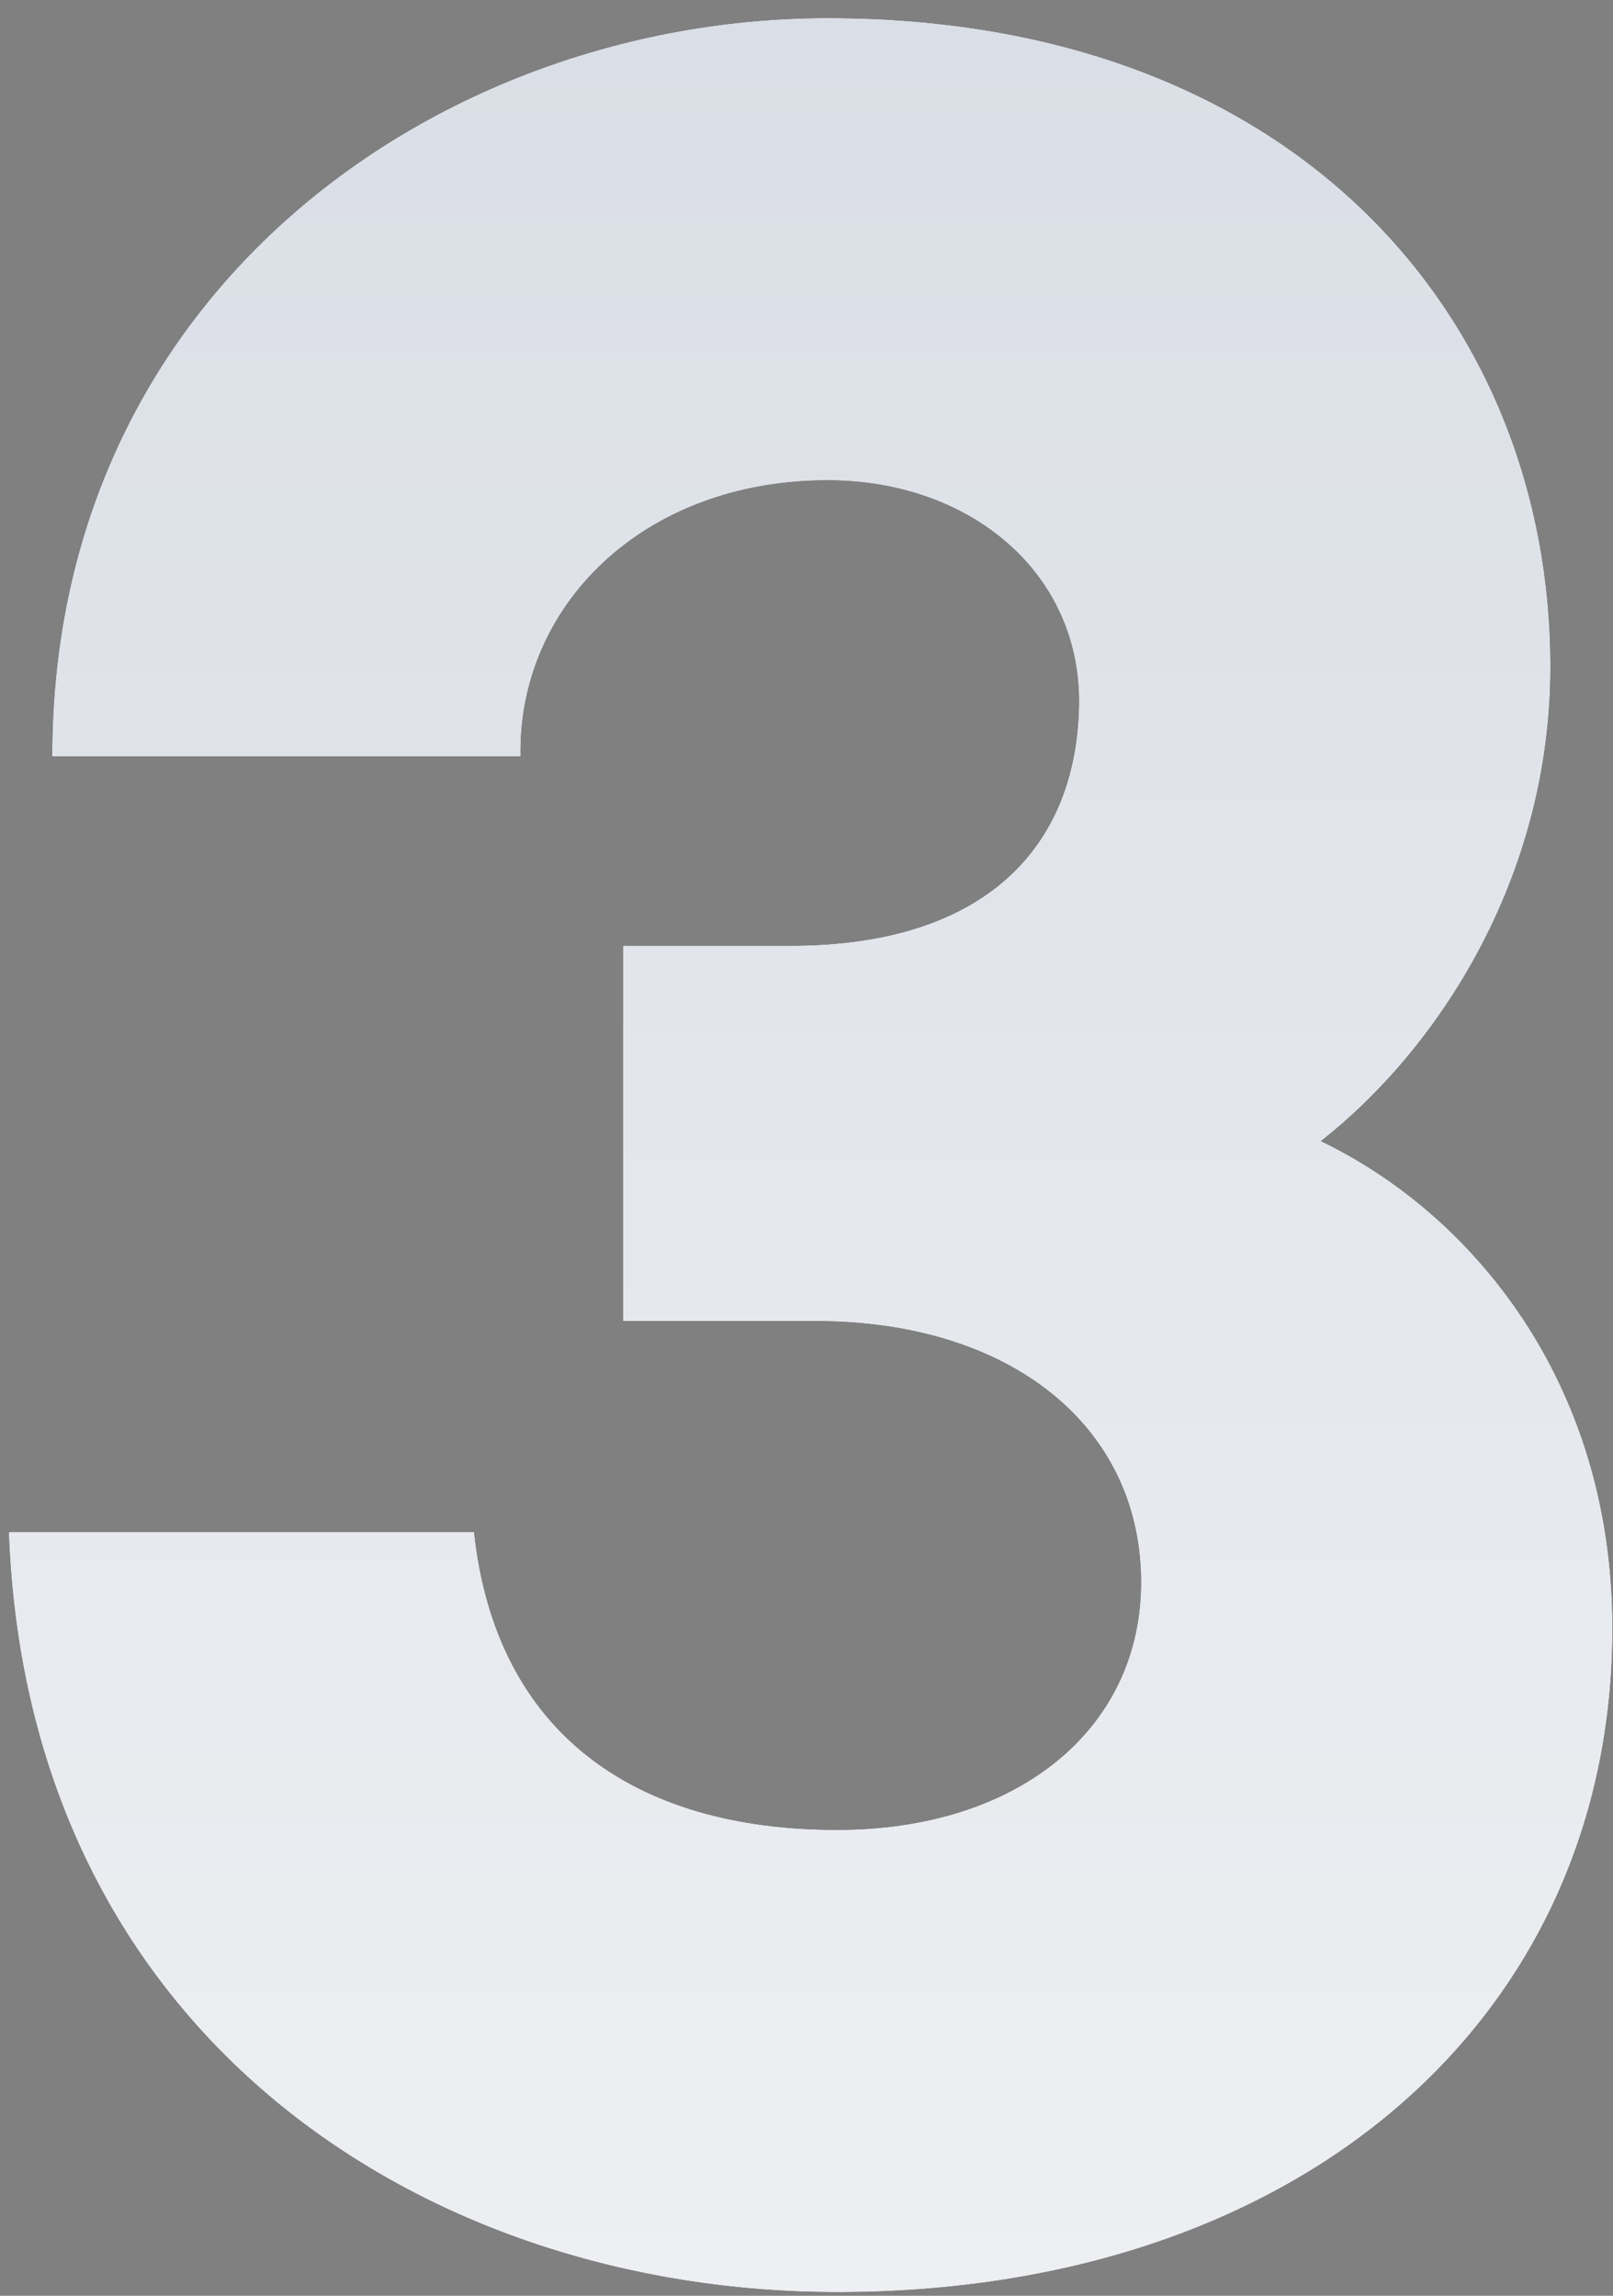
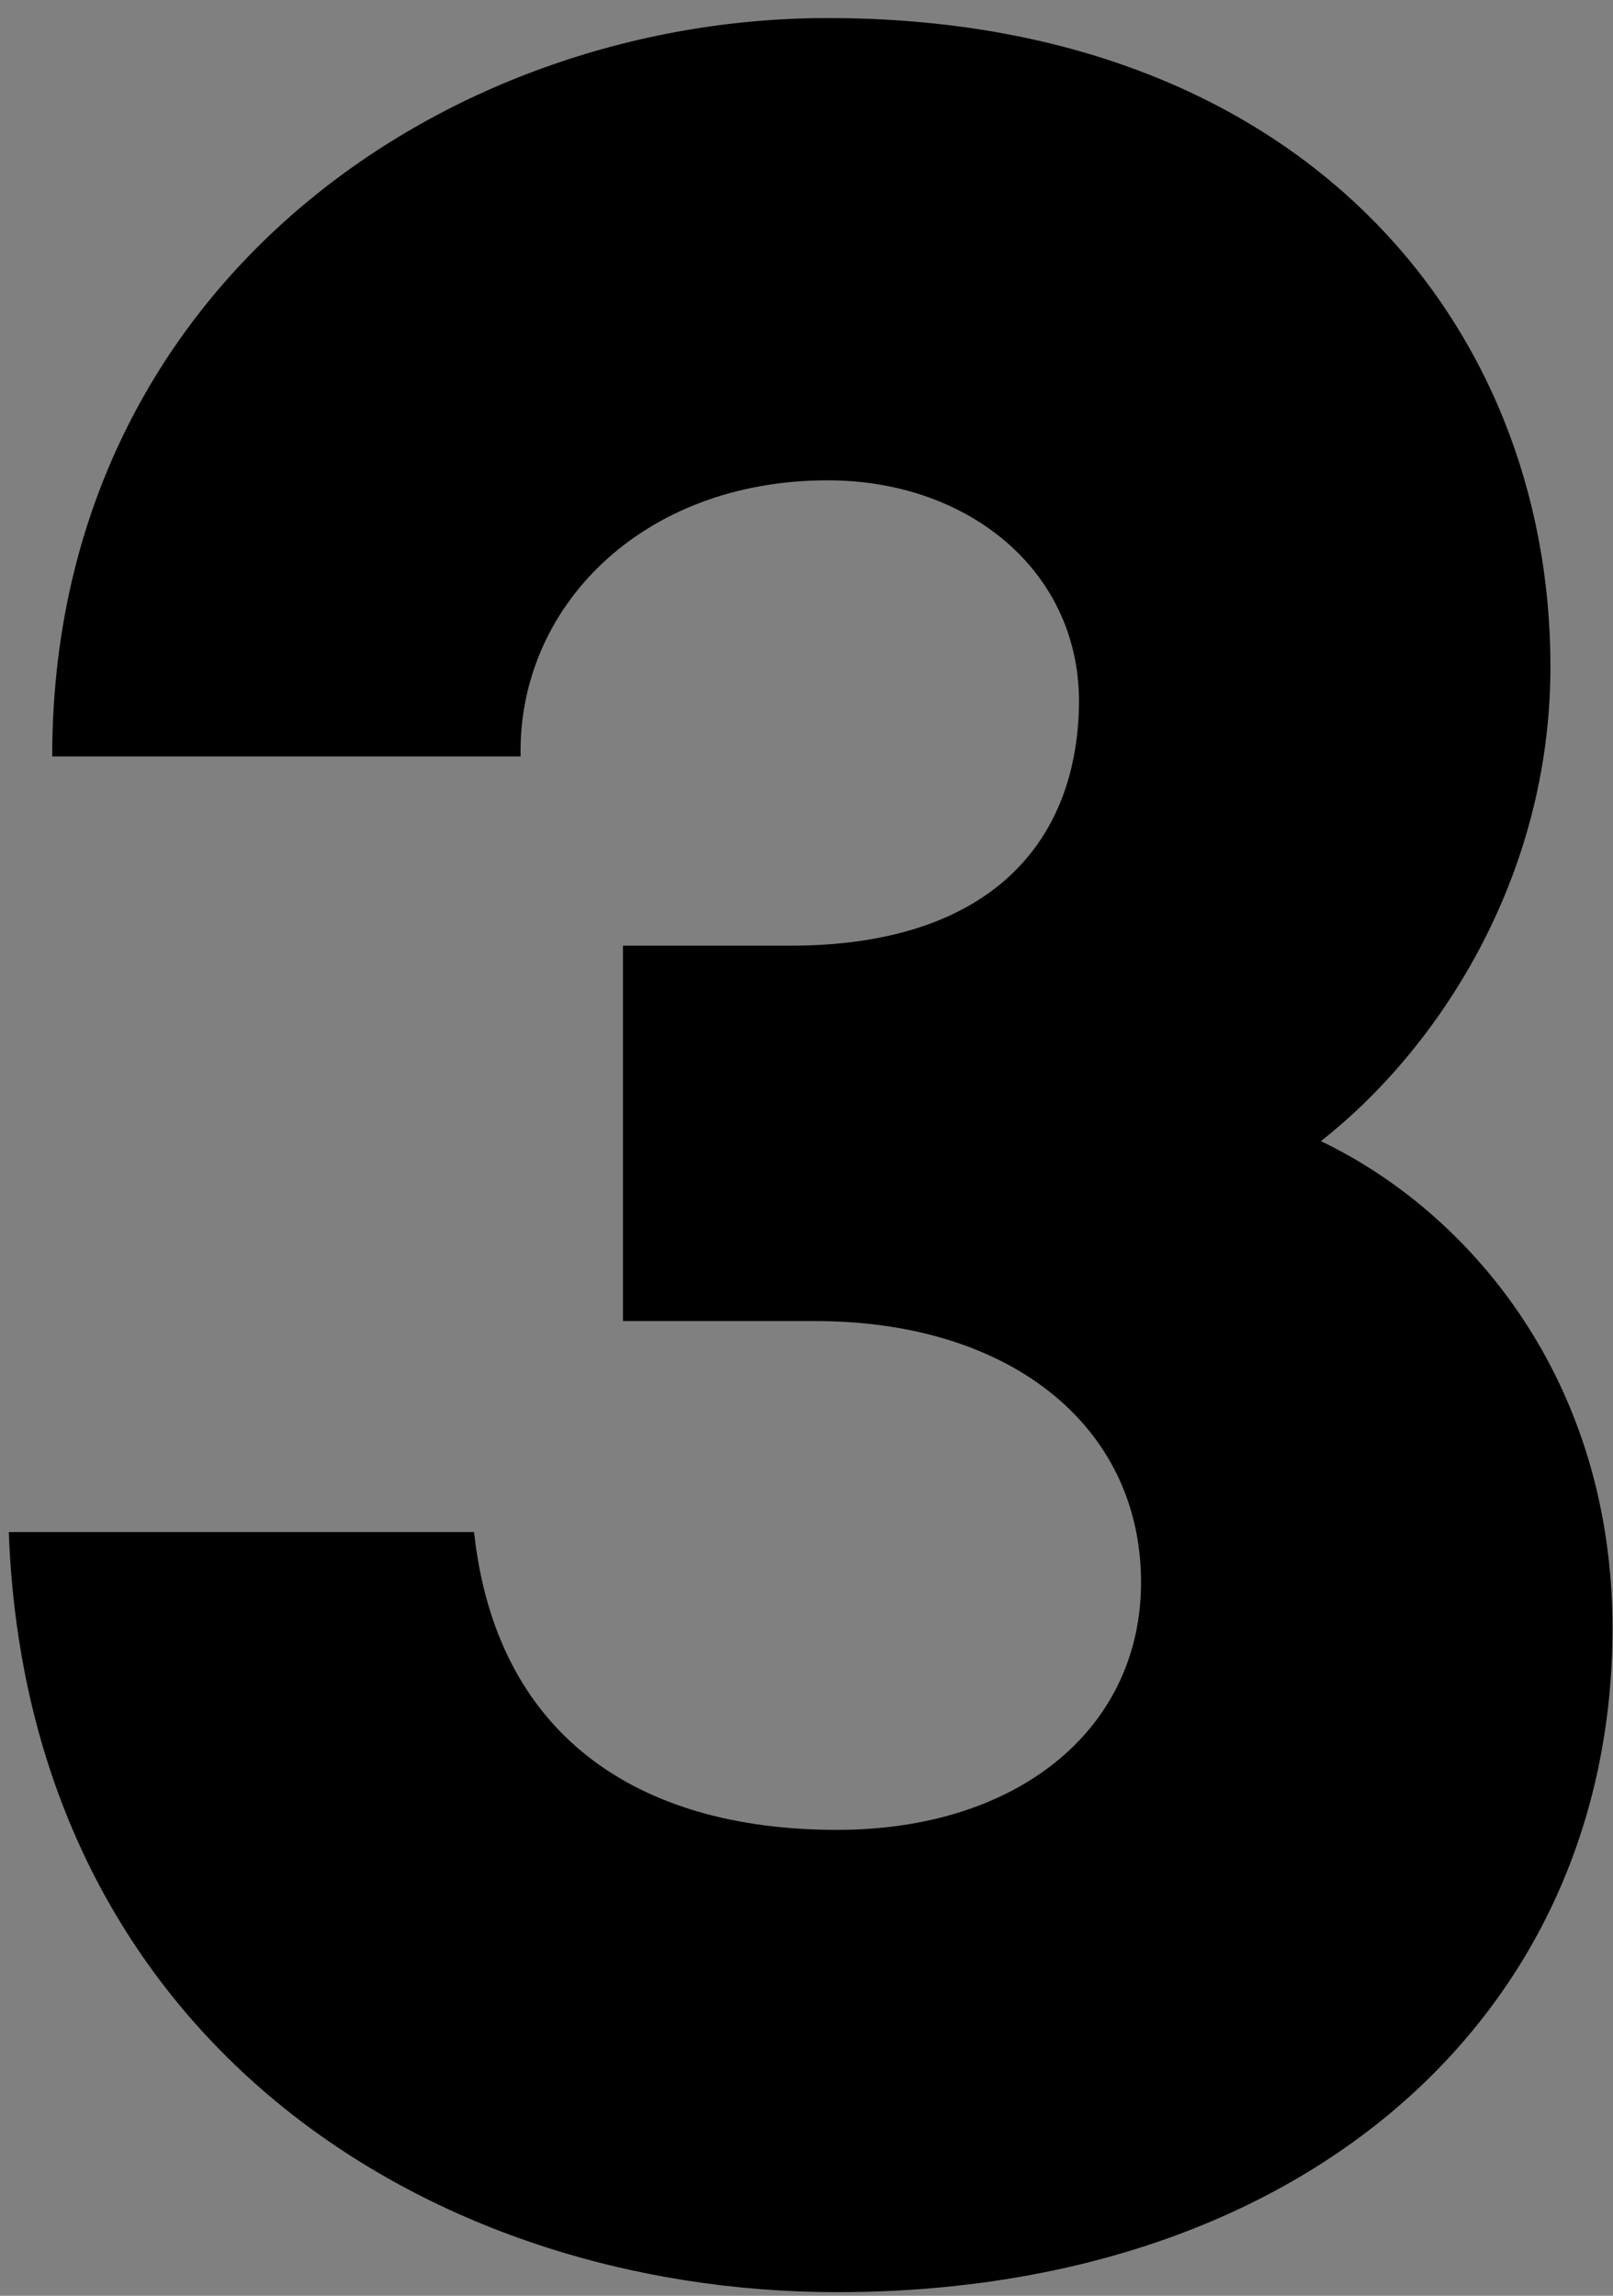
<svg xmlns="http://www.w3.org/2000/svg" width="78" height="111" viewBox="0 0 78 111" fill="none">
  <rect x="0" y="0" width="78" height="111" fill="#808080" stroke="none" />
  <path d="M40.475 110.823C20.675 110.823 1.325 98.523 0.425 74.073H22.925C23.975 83.823 30.725 88.473 40.475 88.473C49.175 88.473 55.025 83.673 55.175 76.773C55.325 69.123 49.025 63.873 39.425 63.873H30.125V45.723H38.225C47.675 45.723 52.025 40.923 52.175 34.173C52.325 27.723 46.925 23.223 40.025 23.223C31.025 23.223 25.025 29.373 25.175 36.573H2.525C2.525 13.923 21.425 0.873 40.025 0.873C62.825 0.873 74.975 15.573 74.975 32.223C74.975 42.573 69.425 50.823 63.875 55.173C71.075 58.623 77.975 66.723 77.975 78.723C77.975 97.473 62.975 110.823 40.475 110.823Z" fill="black" />
-   <path d="M40.475 110.823C20.675 110.823 1.325 98.523 0.425 74.073H22.925C23.975 83.823 30.725 88.473 40.475 88.473C49.175 88.473 55.025 83.673 55.175 76.773C55.325 69.123 49.025 63.873 39.425 63.873H30.125V45.723H38.225C47.675 45.723 52.025 40.923 52.175 34.173C52.325 27.723 46.925 23.223 40.025 23.223C31.025 23.223 25.025 29.373 25.175 36.573H2.525C2.525 13.923 21.425 0.873 40.025 0.873C62.825 0.873 74.975 15.573 74.975 32.223C74.975 42.573 69.425 50.823 63.875 55.173C71.075 58.623 77.975 66.723 77.975 78.723C77.975 97.473 62.975 110.823 40.475 110.823Z" fill="url(#paint0_linear_3035_2703)" />
  <defs>
    <linearGradient id="paint0_linear_3035_2703" x1="39.2" y1="0.873" x2="39.2" y2="110.823" gradientUnits="userSpaceOnUse">
      <stop stop-color="#DADEE6" />
      <stop offset="1" stop-color="#EDEFF2" />
    </linearGradient>
  </defs>
</svg>